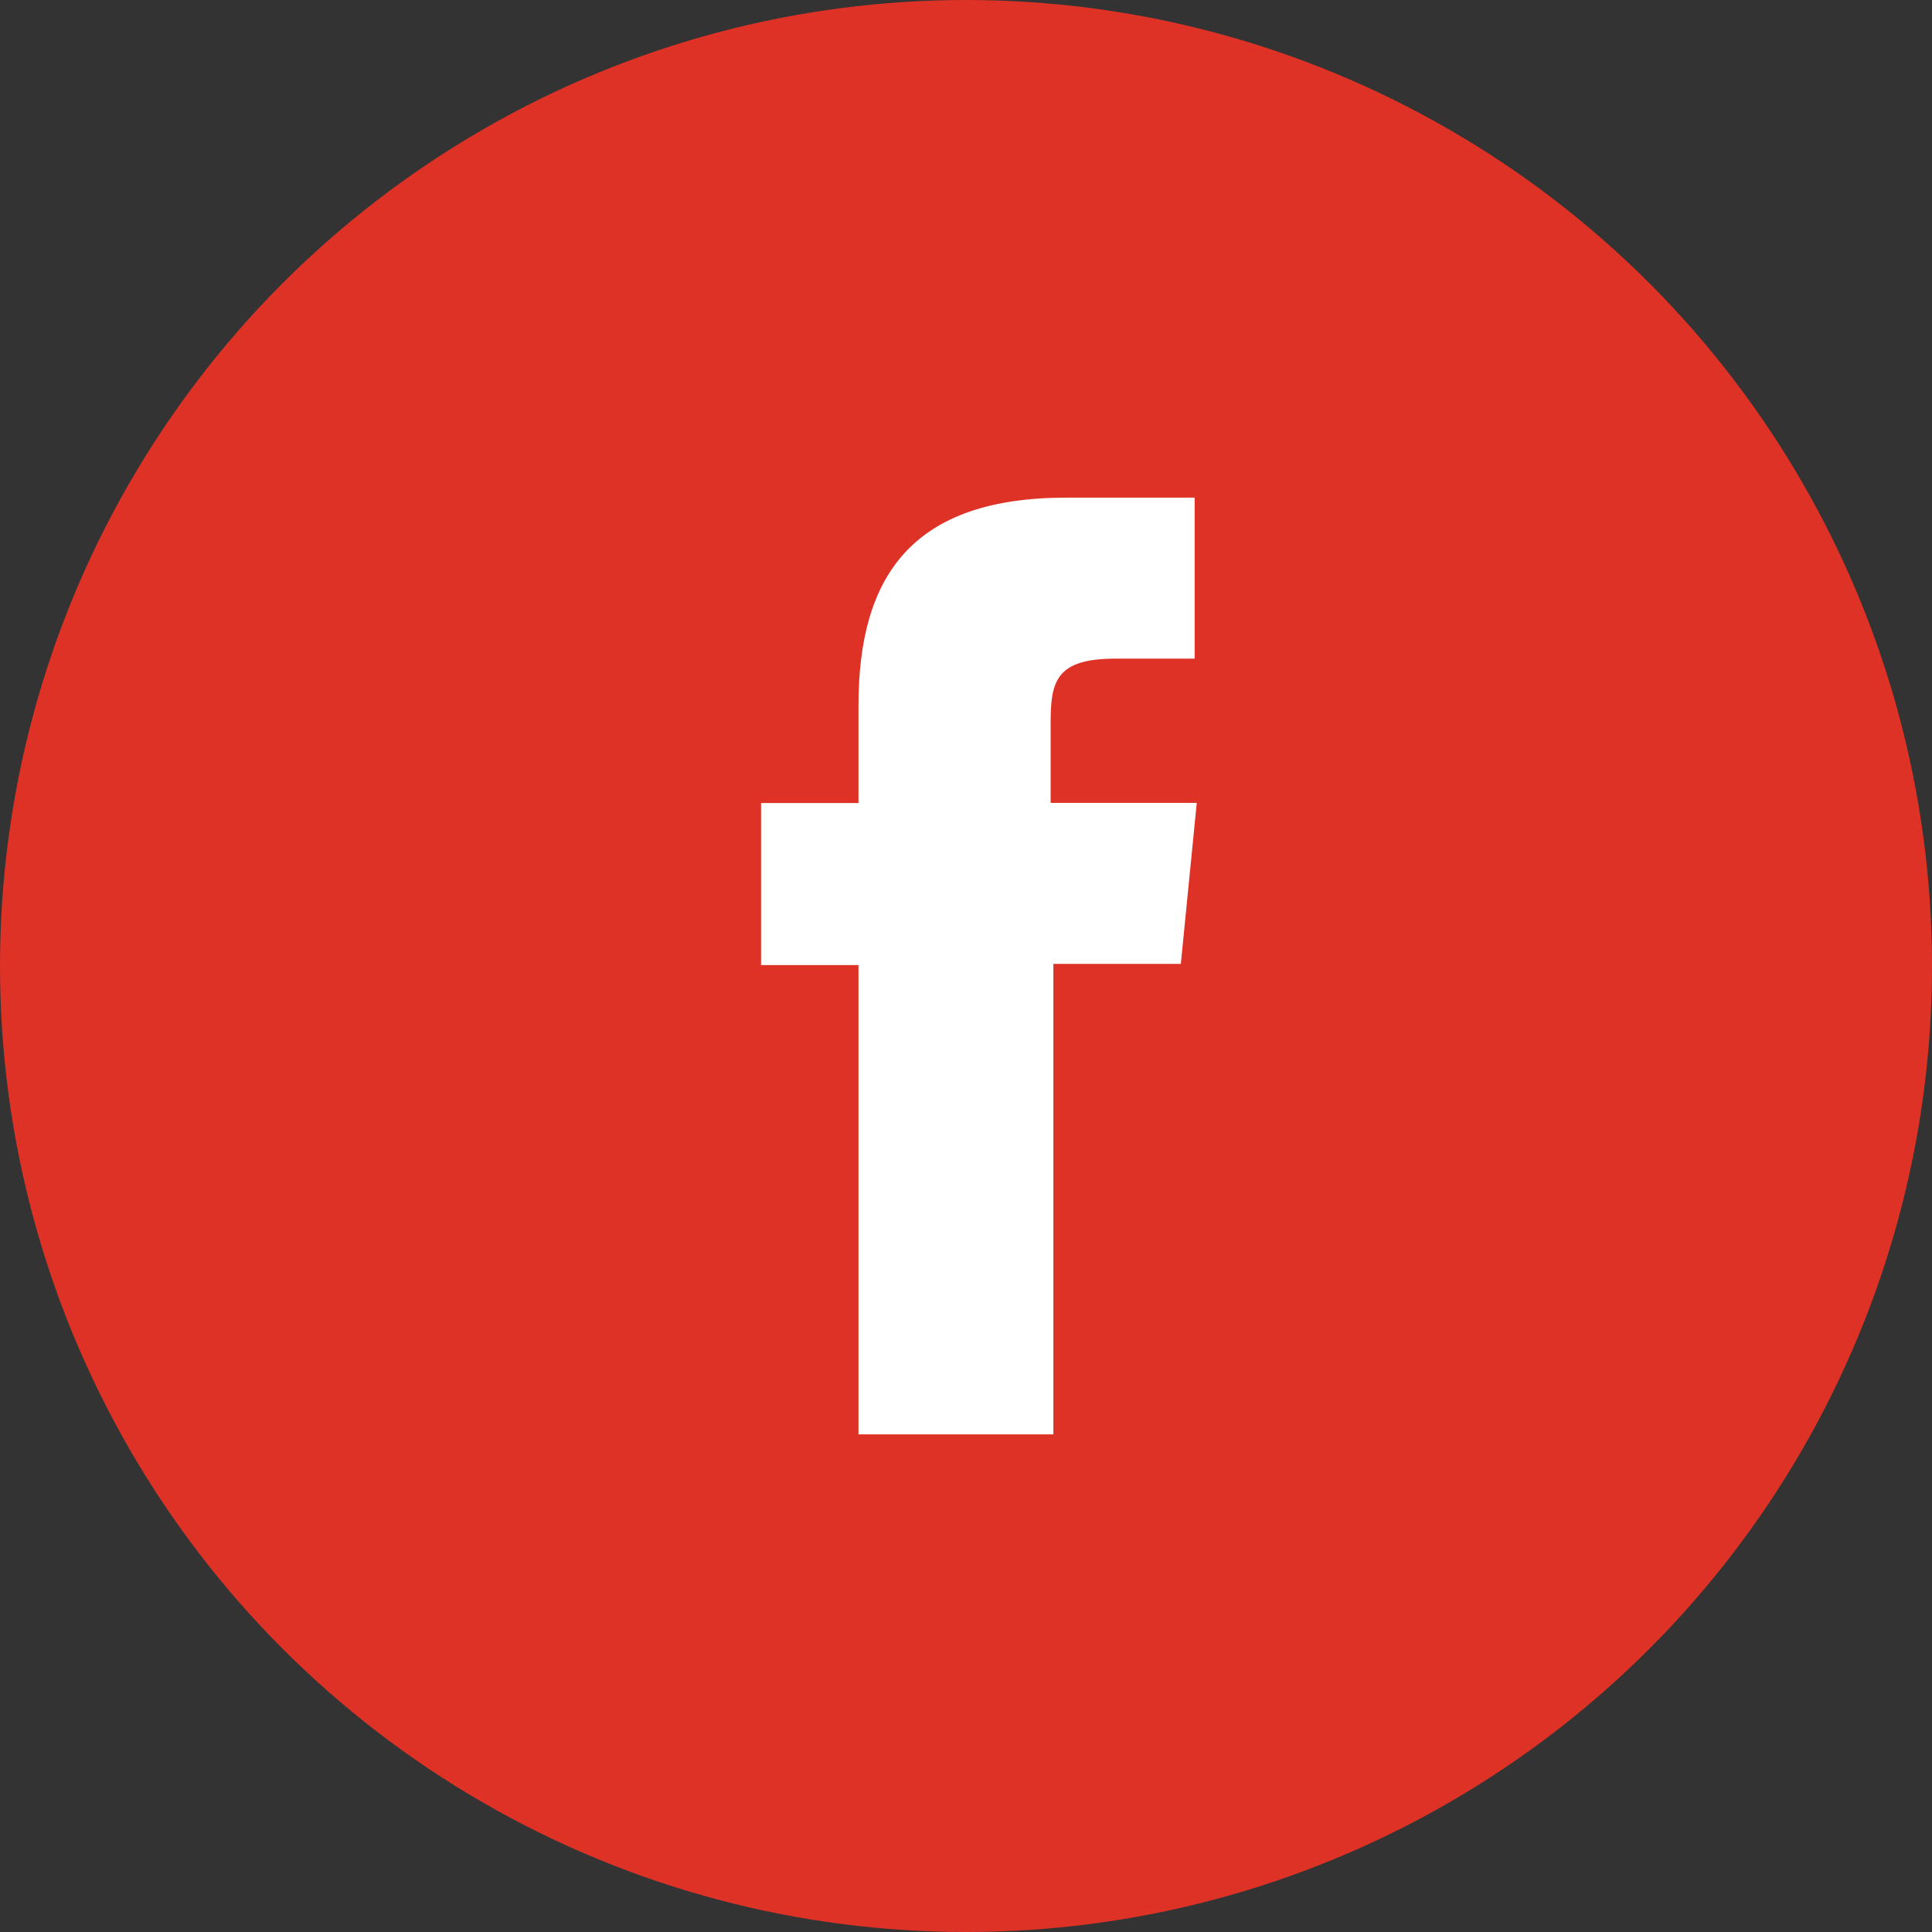
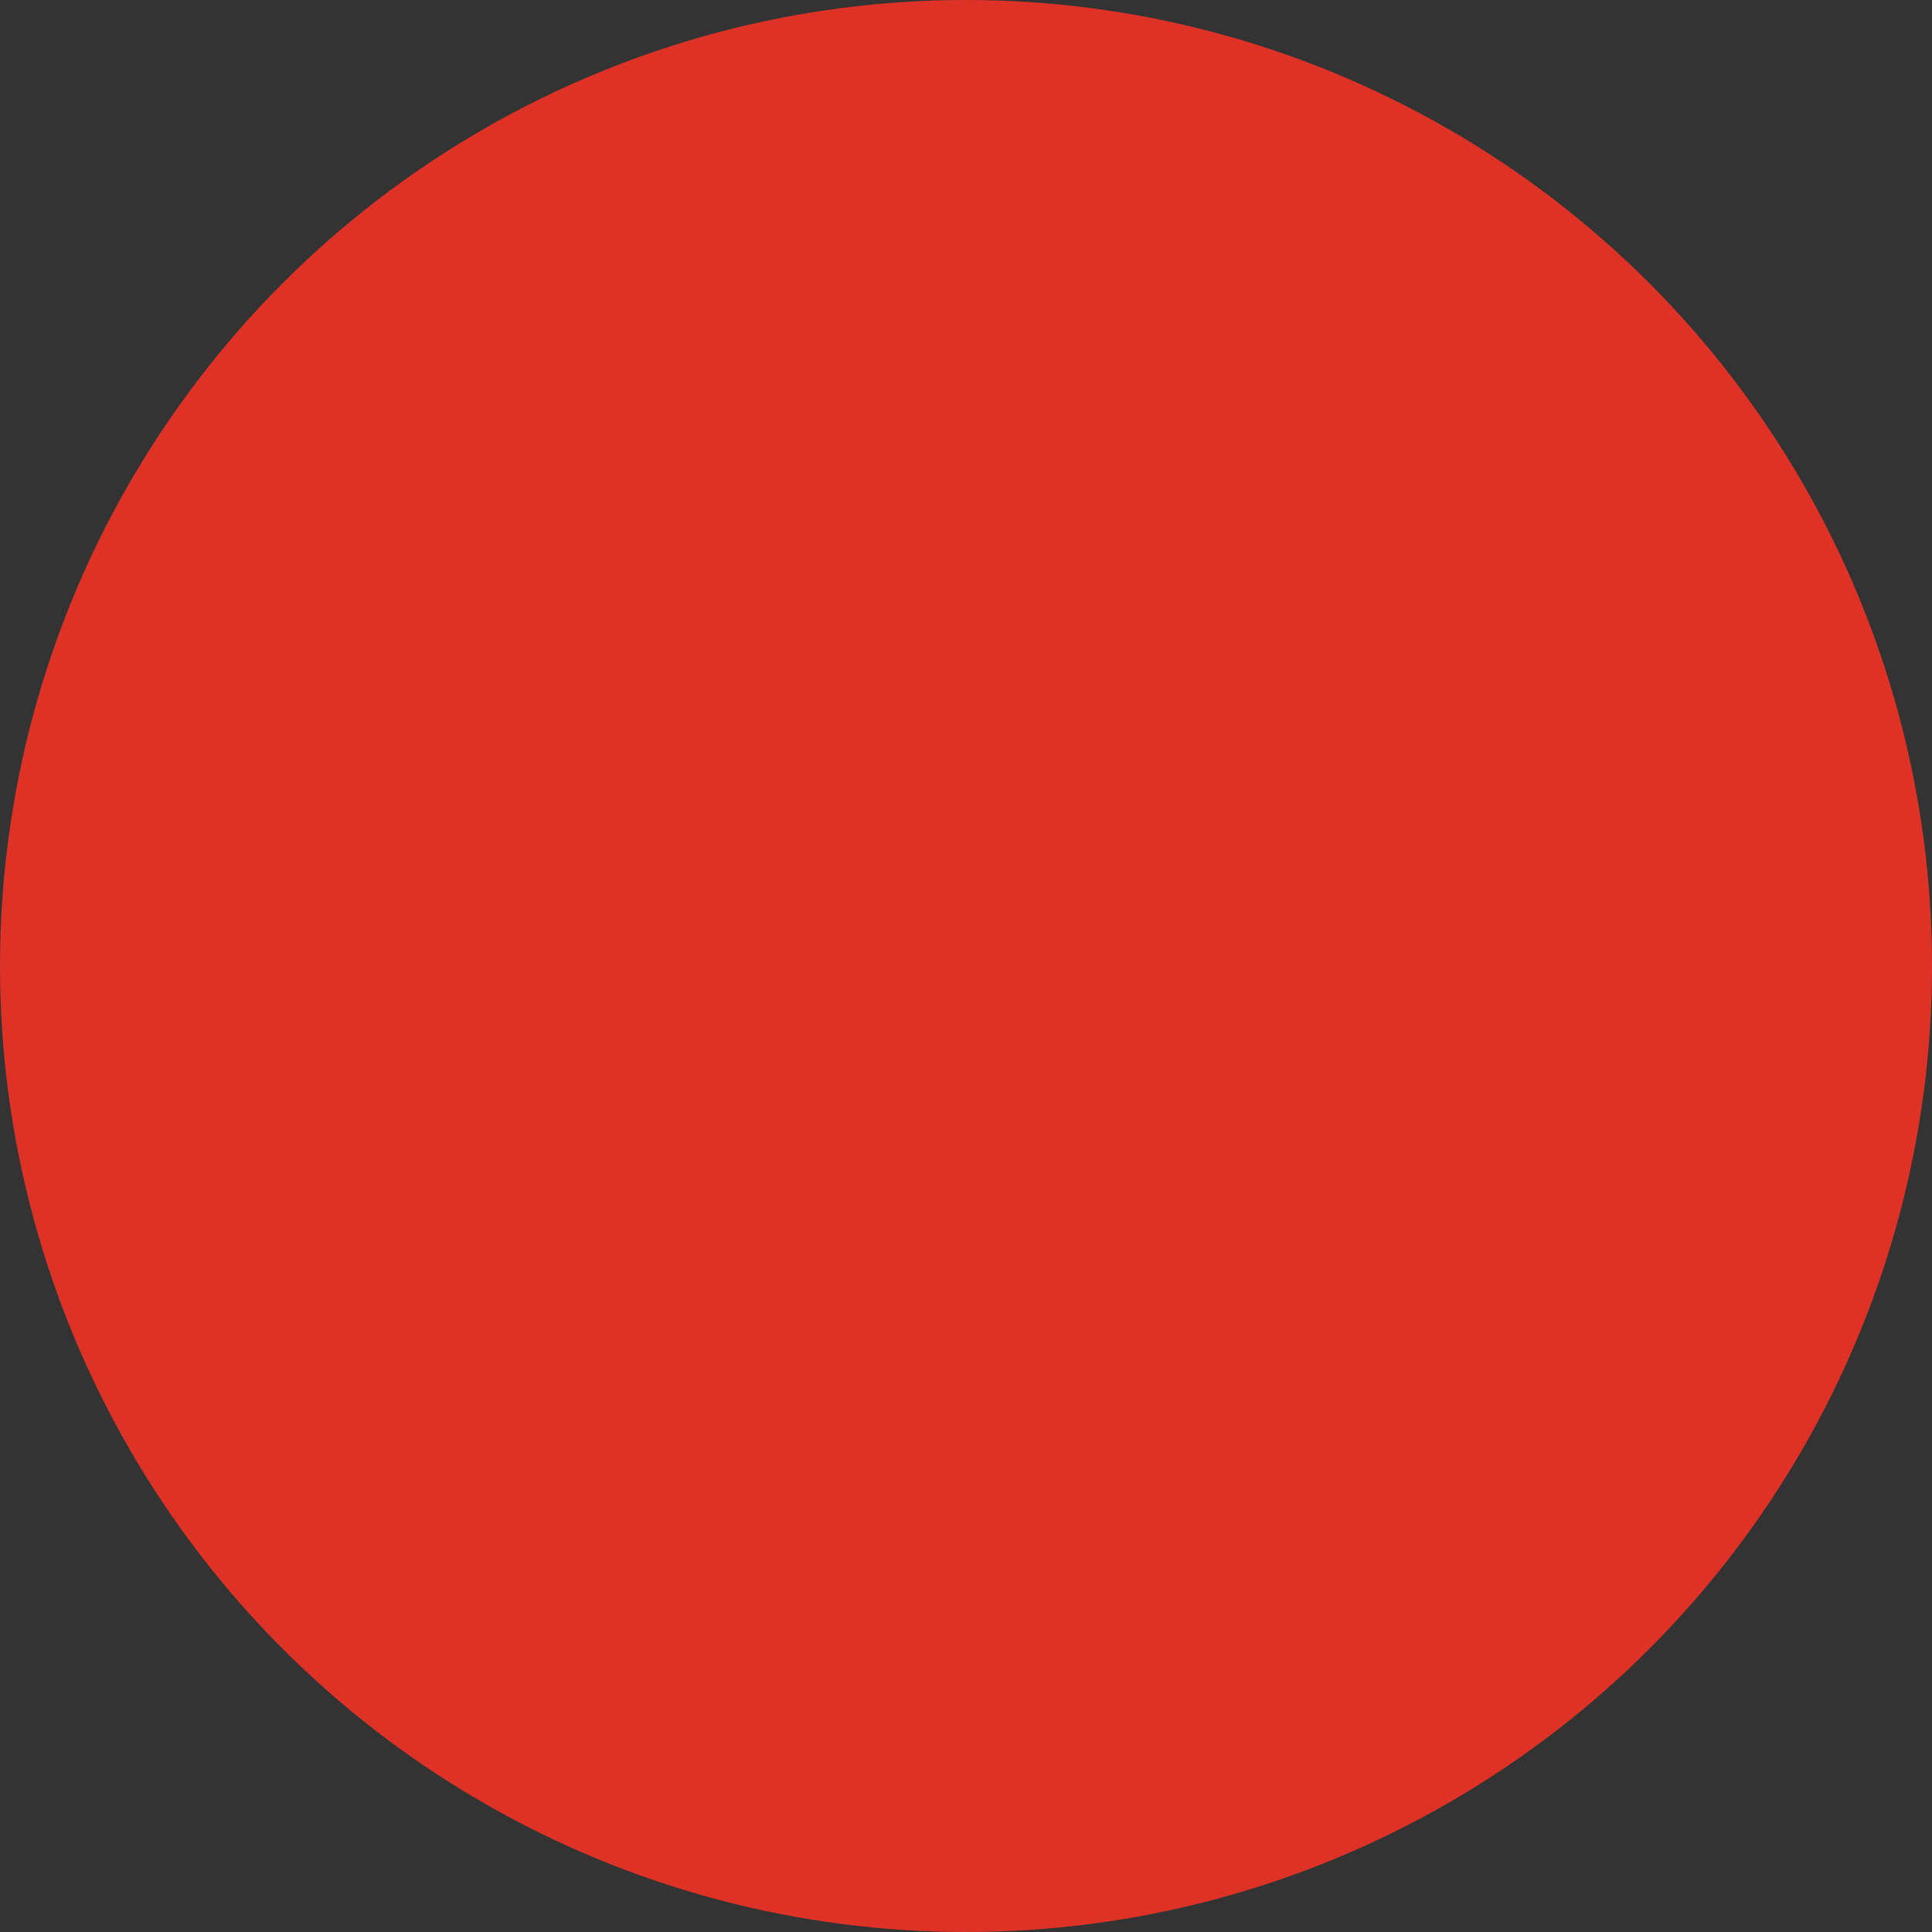
<svg xmlns="http://www.w3.org/2000/svg" width="66" height="66" viewBox="0 0 66 66">
  <rect x="0" y="0" width="66" height="66" fill="#333333" stroke="none" />
  <g id="Group_1519" data-name="Group 1519" transform="translate(-140 -25519)">
    <circle id="Ellipse_32" data-name="Ellipse 32" cx="33" cy="33" r="33" transform="translate(140 25519)" fill="#df3226" />
    <g id="icon-facebook" transform="translate(139.299 25536)">
-       <path id="Path_11985" data-name="Path 11985" d="M36.621,32H30.028V15.969H26.7V10.433h3.328V7.1c0-4.448,1.856-7.1,7.1-7.1h4.384V5.5H38.8c-2.048,0-2.208.8-2.208,2.208v2.72h4.992l-.544,5.5H36.685V32Z" fill="#fff" />
-     </g>
+       </g>
  </g>
</svg>